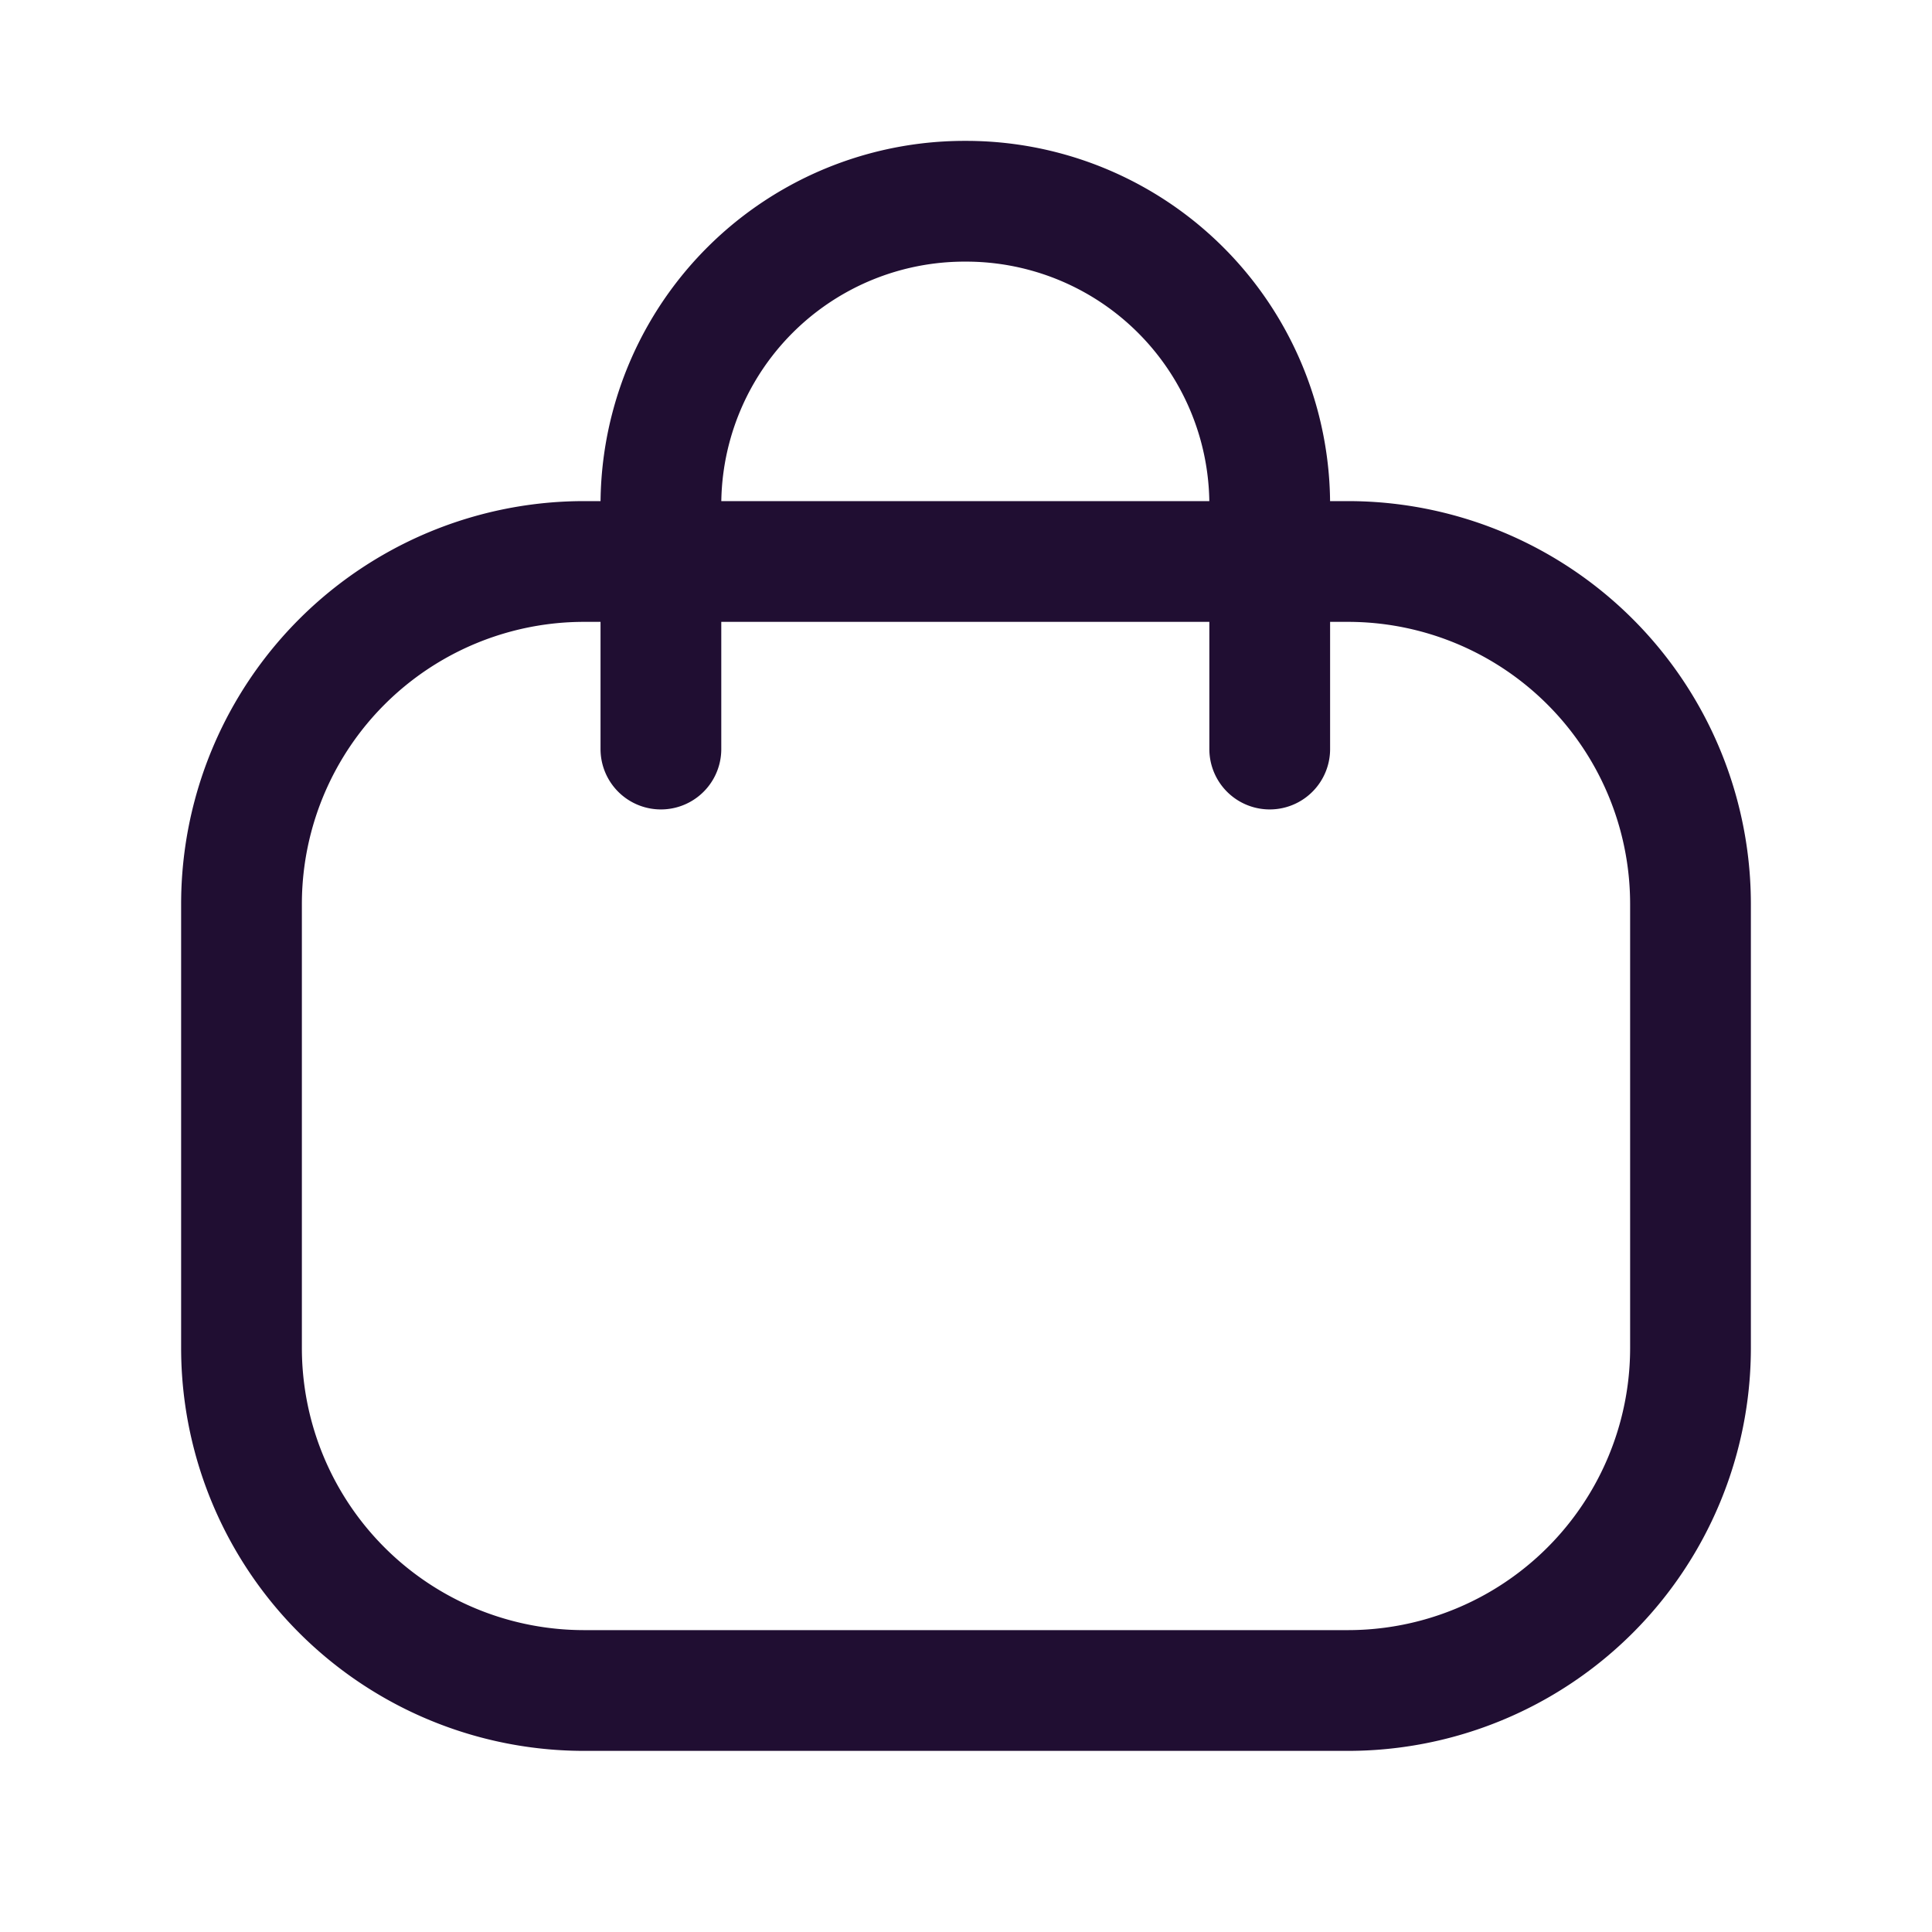
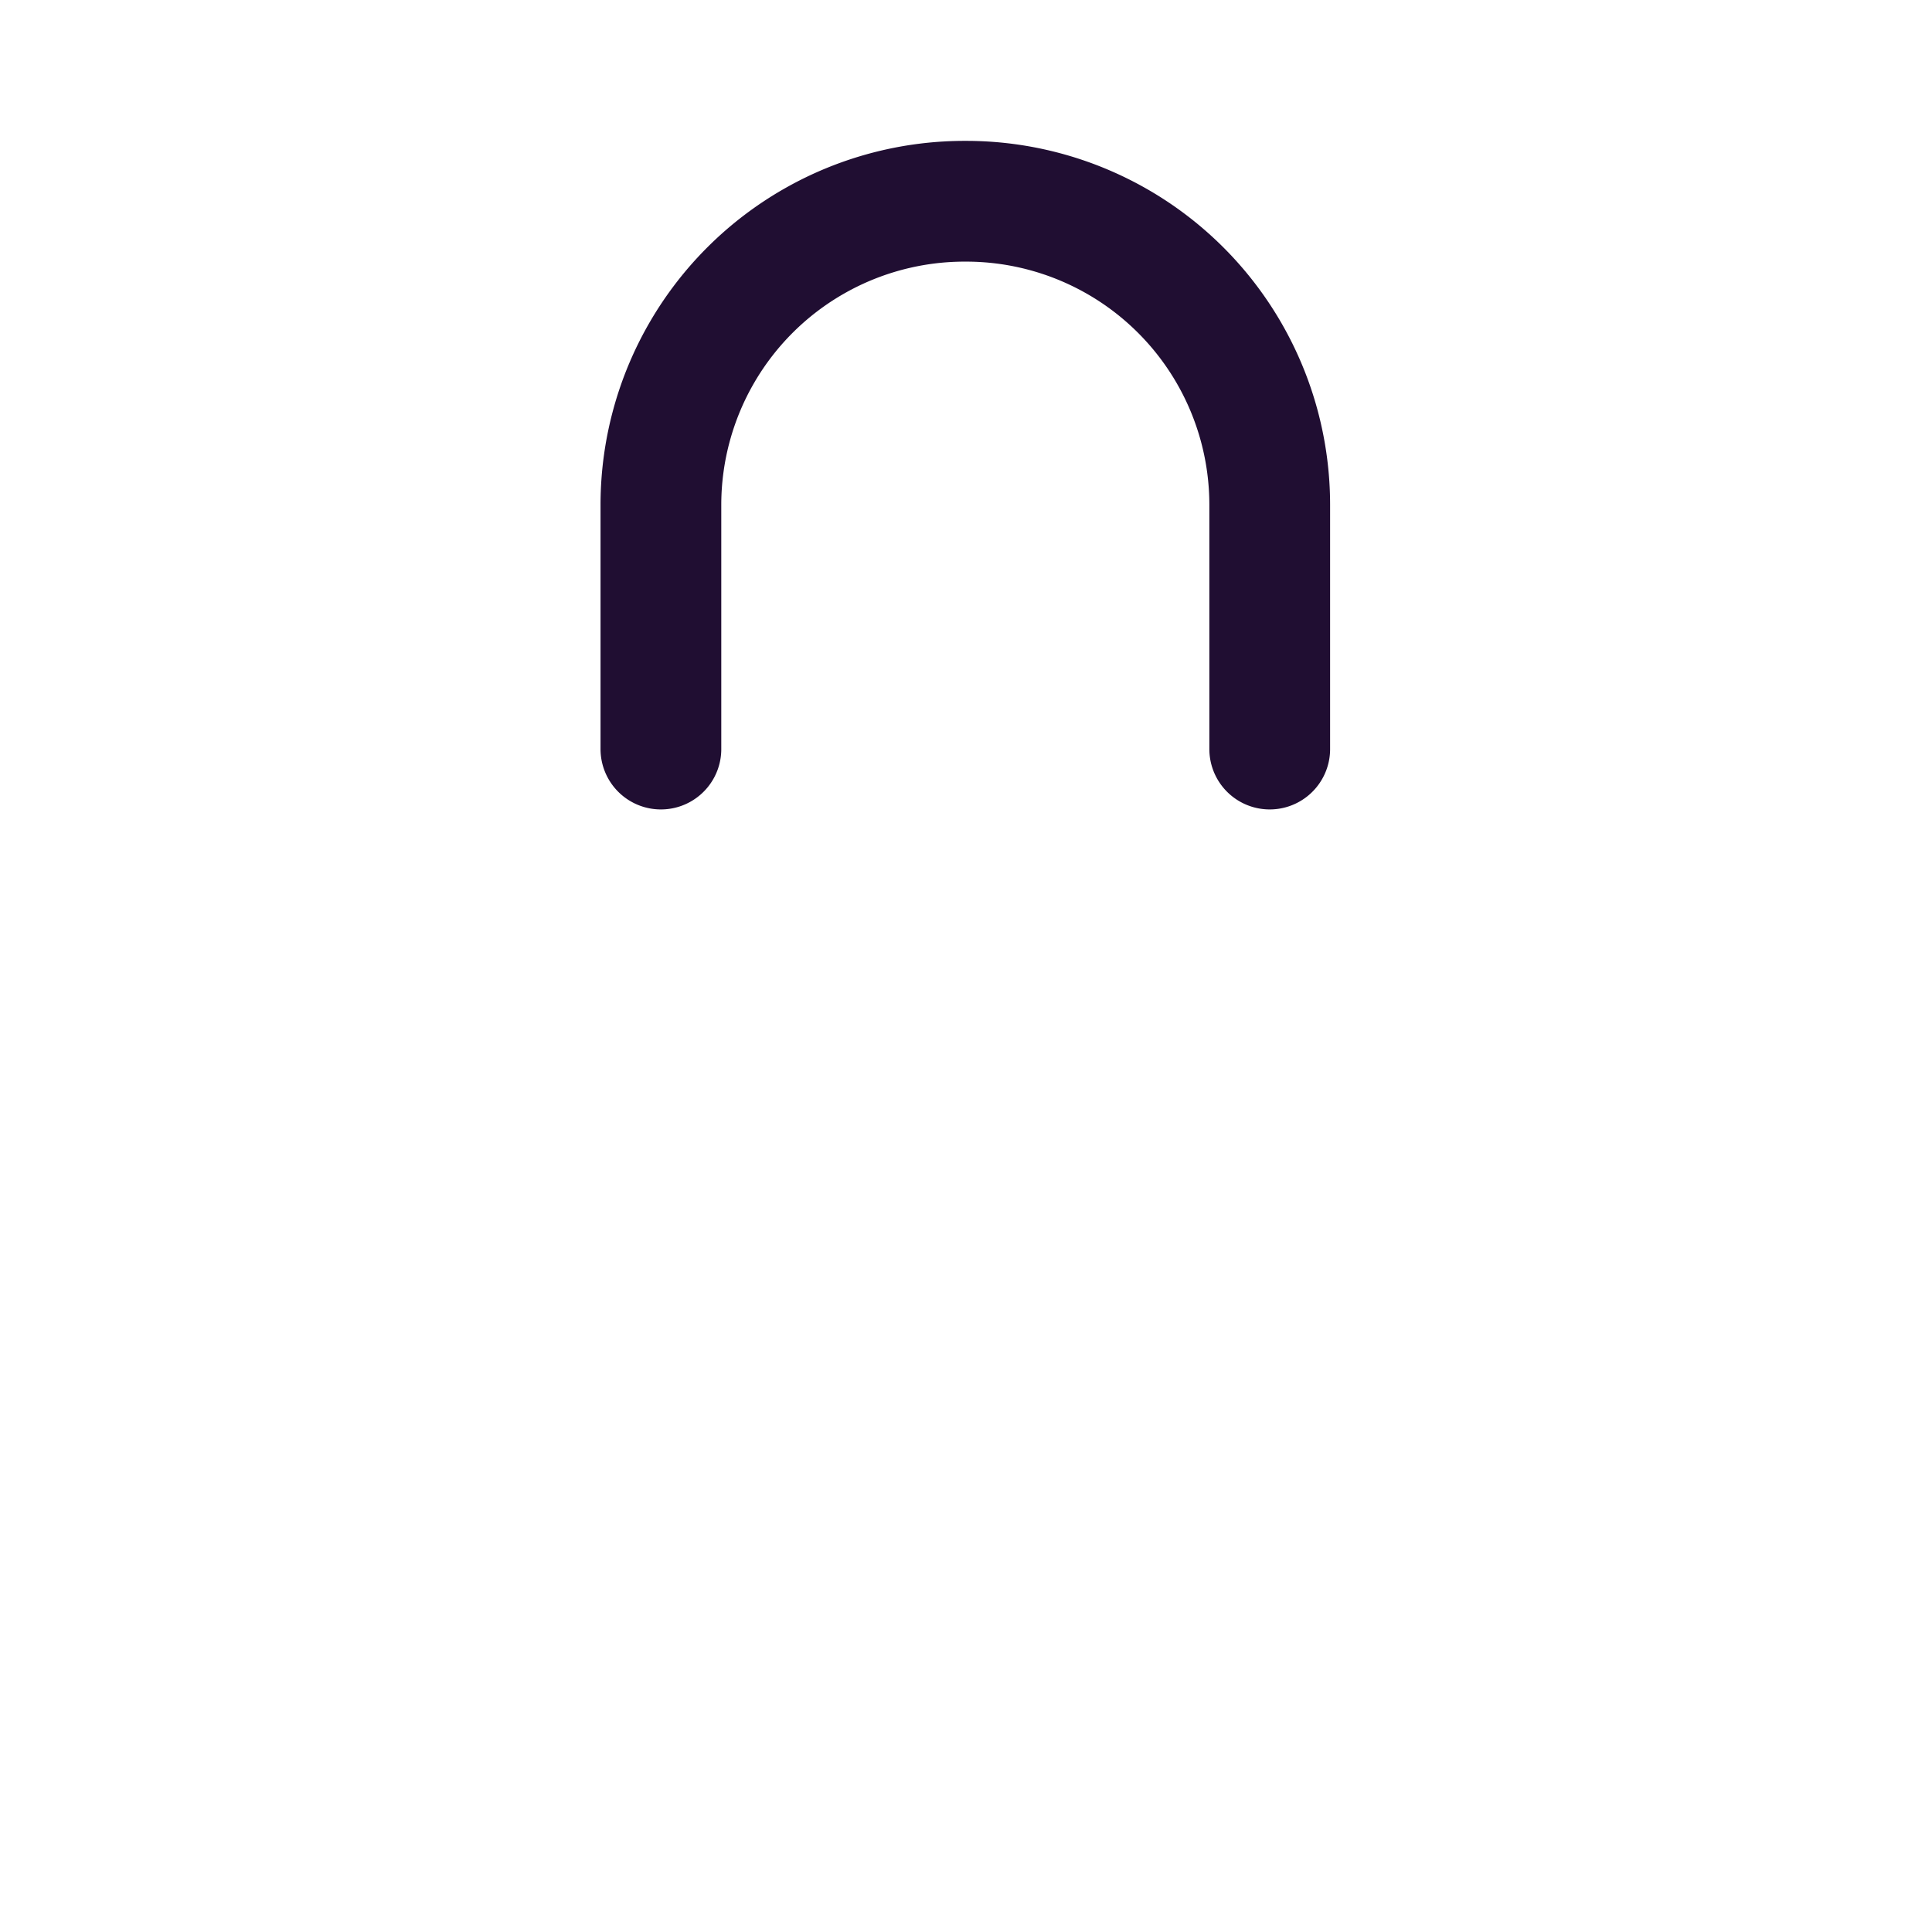
<svg xmlns="http://www.w3.org/2000/svg" fill="none" viewBox="0 0 24 24">
  <path stroke="#200E32" stroke-linecap="round" stroke-linejoin="round" stroke-width="1.5" d="M15.773 9.305V6.273A3.772 3.772 0 0 0 12 2.5a3.773 3.773 0 0 0-3.79 3.756v3.049" />
-   <path stroke="#200E32" stroke-linecap="round" stroke-linejoin="round" stroke-width="1.5" d="M16.742 21H7.258A4.256 4.256 0 0 1 3 16.745V11.23a4.256 4.256 0 0 1 4.258-4.255h9.484A4.256 4.256 0 0 1 21 11.23v5.516A4.256 4.256 0 0 1 16.742 21Z" clip-rule="evenodd" />
</svg>